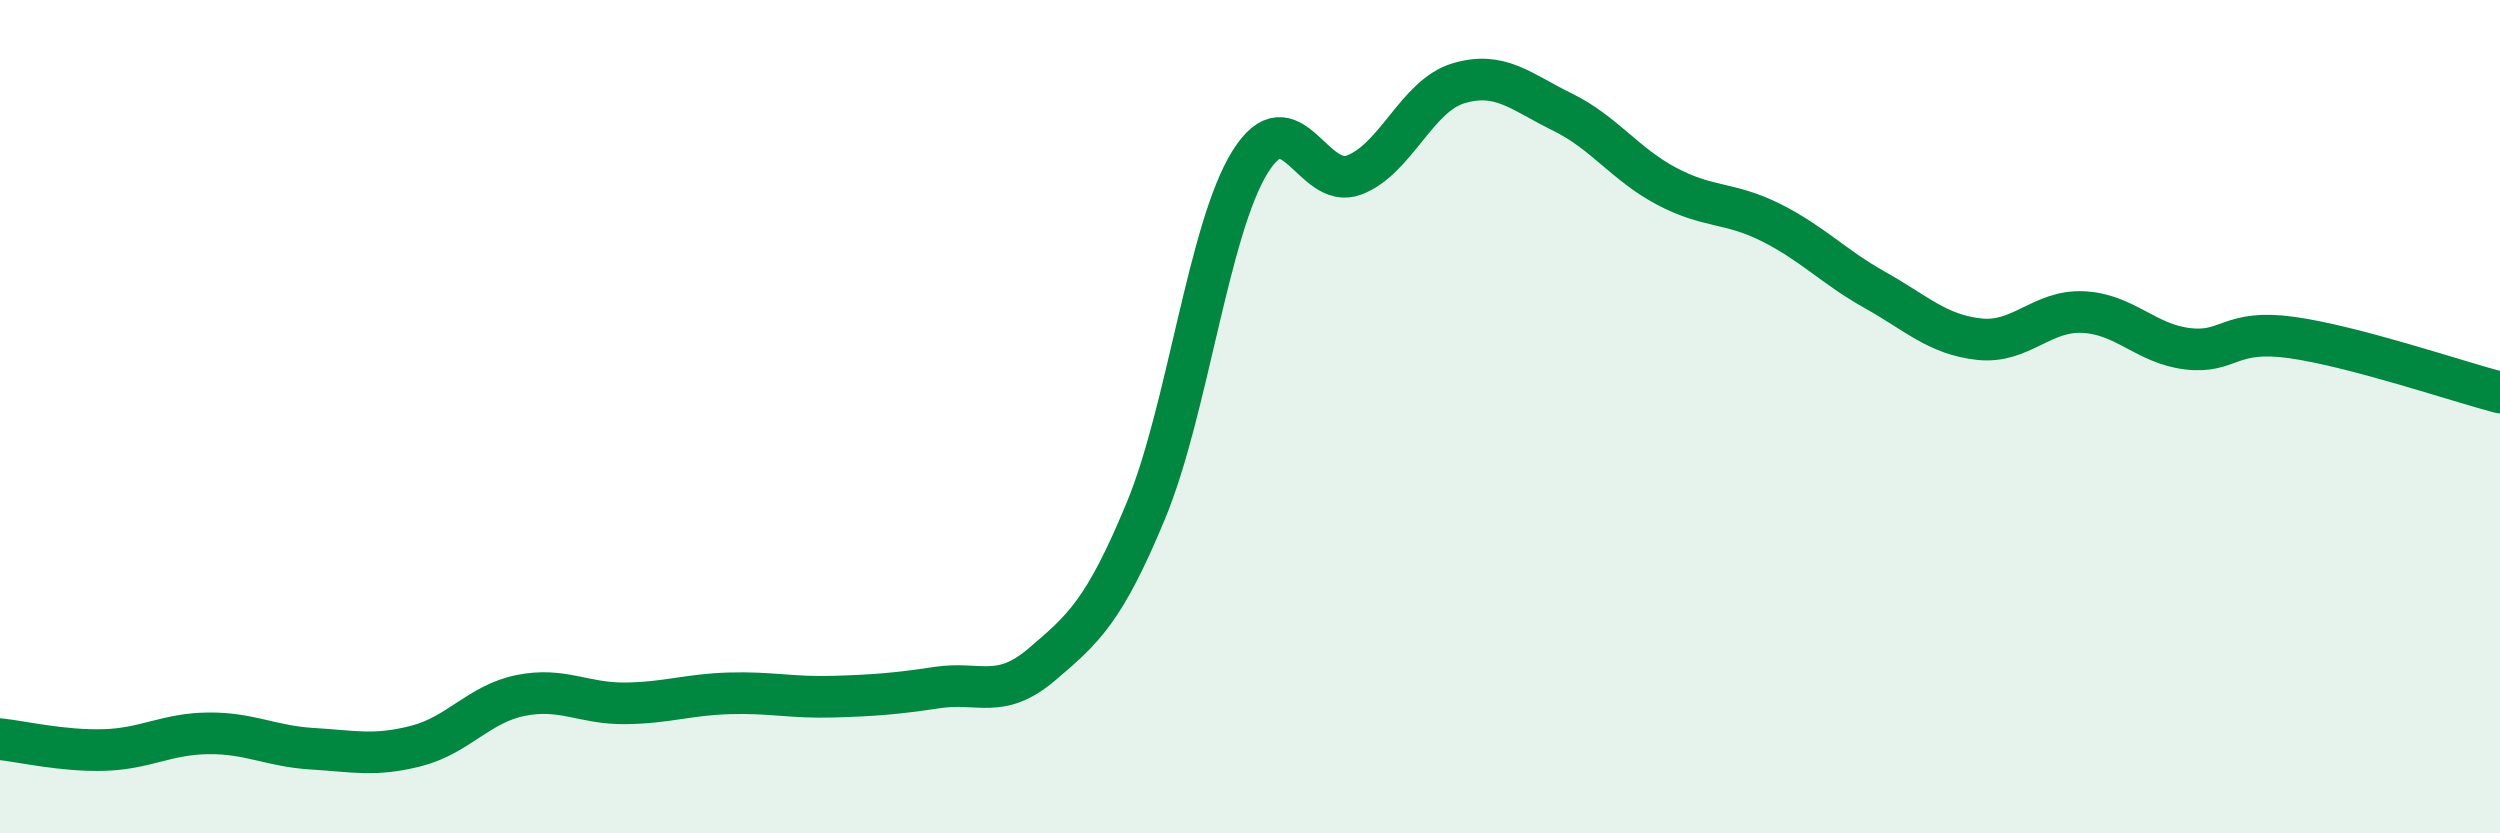
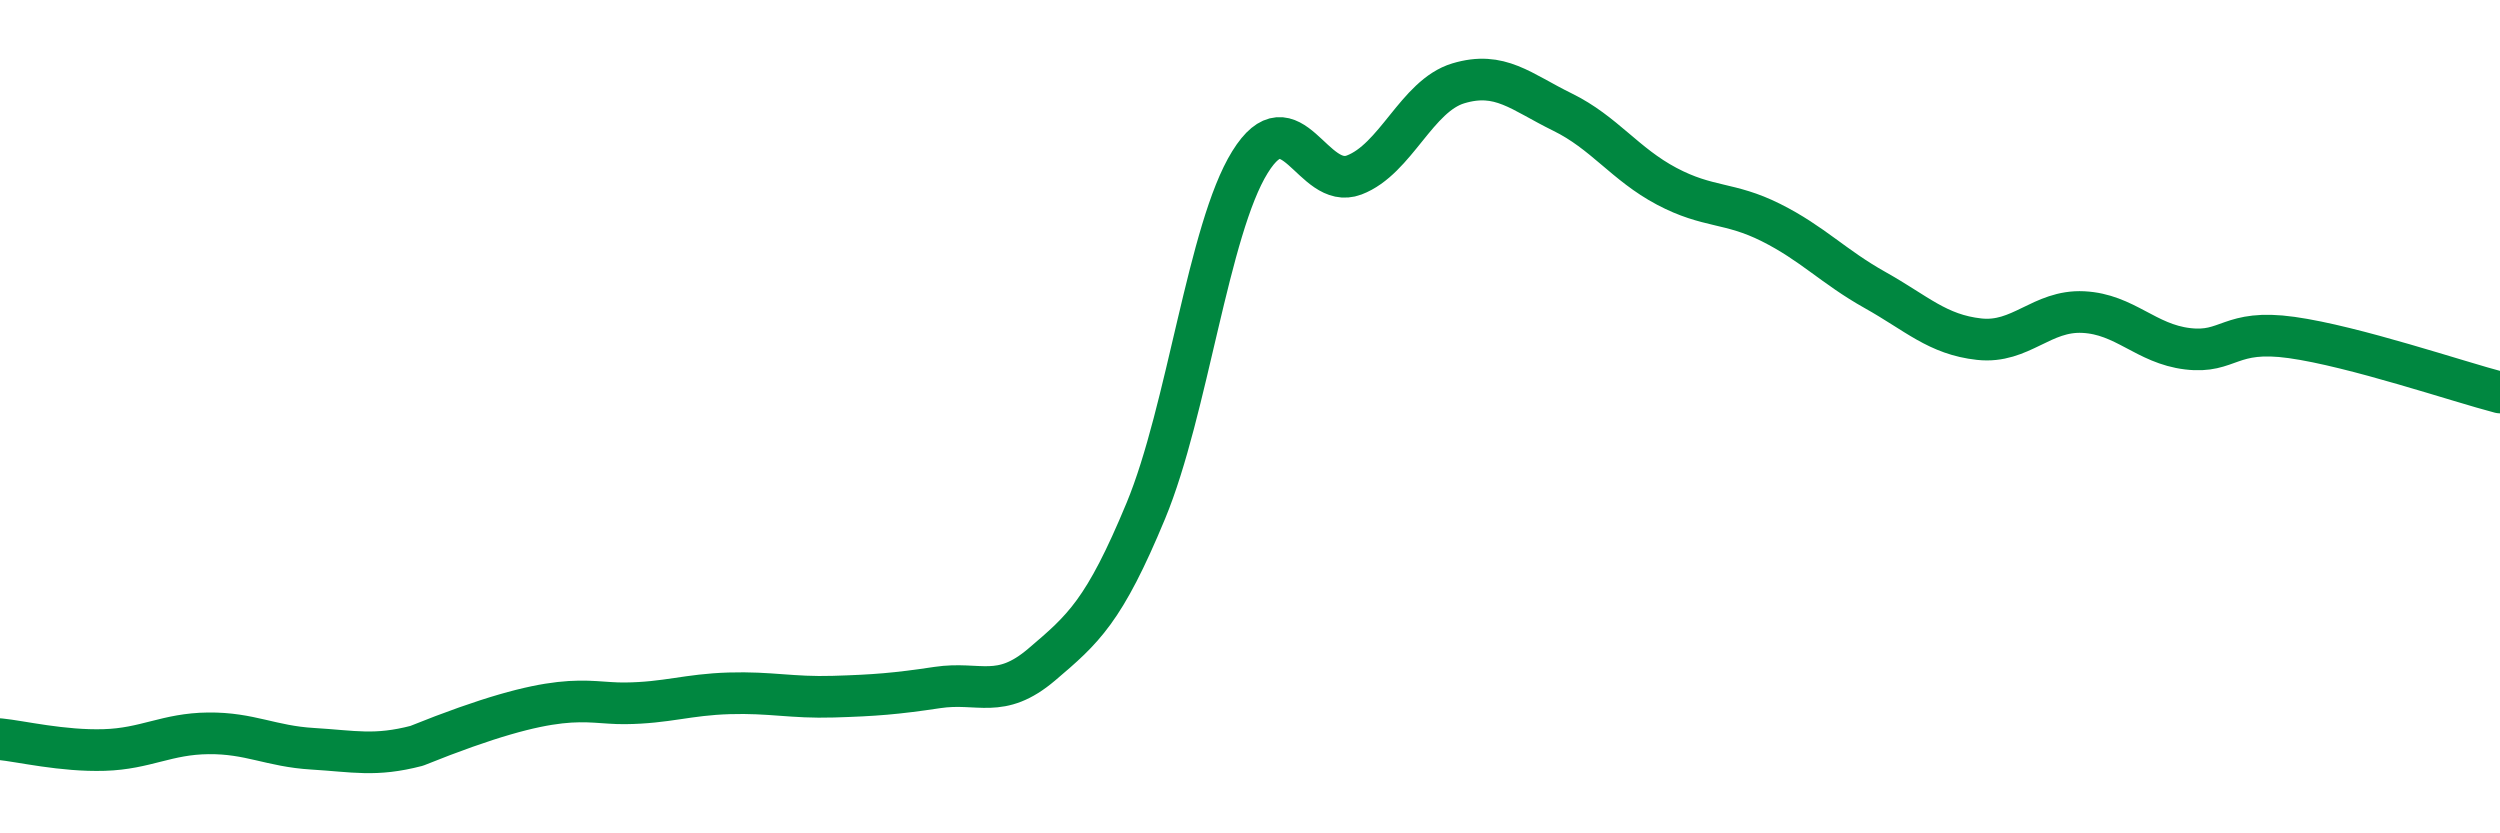
<svg xmlns="http://www.w3.org/2000/svg" width="60" height="20" viewBox="0 0 60 20">
-   <path d="M 0,17.74 C 0.5,17.79 1.5,18.03 2.5,18 C 3.5,17.97 4,17.61 5,17.6 C 6,17.59 6.5,17.91 7.5,17.97 C 8.5,18.03 9,18.16 10,17.9 C 11,17.64 11.5,16.89 12.5,16.69 C 13.5,16.49 14,16.89 15,16.88 C 16,16.87 16.5,16.67 17.5,16.64 C 18.5,16.61 19,16.75 20,16.72 C 21,16.69 21.5,16.65 22.5,16.5 C 23.5,16.35 24,16.8 25,15.95 C 26,15.1 26.5,14.67 27.5,12.26 C 28.5,9.85 29,5.5 30,3.89 C 31,2.28 31.5,4.58 32.5,4.2 C 33.5,3.82 34,2.3 35,2 C 36,1.7 36.5,2.2 37.5,2.69 C 38.5,3.18 39,3.94 40,4.47 C 41,5 41.5,4.84 42.5,5.34 C 43.5,5.84 44,6.4 45,6.96 C 46,7.52 46.5,8.03 47.5,8.14 C 48.5,8.25 49,7.44 50,7.49 C 51,7.54 51.5,8.25 52.5,8.37 C 53.5,8.49 53.5,7.89 55,8.1 C 56.5,8.31 59,9.16 60,9.42L60 20L0 20Z" fill="#008740" opacity="0.1" stroke-linecap="round" stroke-linejoin="round" />
-   <path d="M 0,17.74 C 0.5,17.79 1.5,18.03 2.5,18 C 3.5,17.97 4,17.61 5,17.6 C 6,17.59 6.5,17.91 7.5,17.97 C 8.5,18.03 9,18.16 10,17.9 C 11,17.64 11.5,16.89 12.5,16.69 C 13.5,16.49 14,16.89 15,16.88 C 16,16.87 16.5,16.67 17.5,16.64 C 18.5,16.61 19,16.75 20,16.72 C 21,16.69 21.5,16.65 22.5,16.5 C 23.5,16.35 24,16.8 25,15.95 C 26,15.1 26.5,14.67 27.5,12.26 C 28.5,9.85 29,5.5 30,3.89 C 31,2.28 31.5,4.58 32.5,4.2 C 33.5,3.82 34,2.3 35,2 C 36,1.7 36.5,2.2 37.5,2.69 C 38.5,3.18 39,3.94 40,4.47 C 41,5 41.5,4.84 42.5,5.34 C 43.5,5.84 44,6.4 45,6.96 C 46,7.52 46.5,8.03 47.5,8.14 C 48.5,8.25 49,7.44 50,7.49 C 51,7.54 51.5,8.25 52.5,8.37 C 53.5,8.49 53.5,7.89 55,8.1 C 56.5,8.31 59,9.16 60,9.42" stroke="#008740" stroke-width="1" fill="none" stroke-linecap="round" stroke-linejoin="round" />
+   <path d="M 0,17.74 C 0.5,17.79 1.5,18.03 2.5,18 C 3.5,17.97 4,17.61 5,17.6 C 6,17.59 6.5,17.91 7.5,17.97 C 8.5,18.03 9,18.16 10,17.9 C 13.5,16.49 14,16.89 15,16.88 C 16,16.87 16.5,16.67 17.5,16.64 C 18.5,16.61 19,16.75 20,16.72 C 21,16.69 21.5,16.65 22.5,16.5 C 23.5,16.35 24,16.8 25,15.95 C 26,15.1 26.5,14.67 27.5,12.26 C 28.5,9.85 29,5.5 30,3.89 C 31,2.28 31.5,4.58 32.5,4.2 C 33.5,3.82 34,2.3 35,2 C 36,1.7 36.5,2.2 37.5,2.69 C 38.5,3.18 39,3.94 40,4.47 C 41,5 41.5,4.84 42.5,5.34 C 43.5,5.84 44,6.4 45,6.96 C 46,7.52 46.5,8.03 47.5,8.14 C 48.5,8.25 49,7.44 50,7.49 C 51,7.54 51.5,8.25 52.5,8.37 C 53.5,8.49 53.5,7.89 55,8.1 C 56.5,8.31 59,9.16 60,9.42" stroke="#008740" stroke-width="1" fill="none" stroke-linecap="round" stroke-linejoin="round" />
</svg>